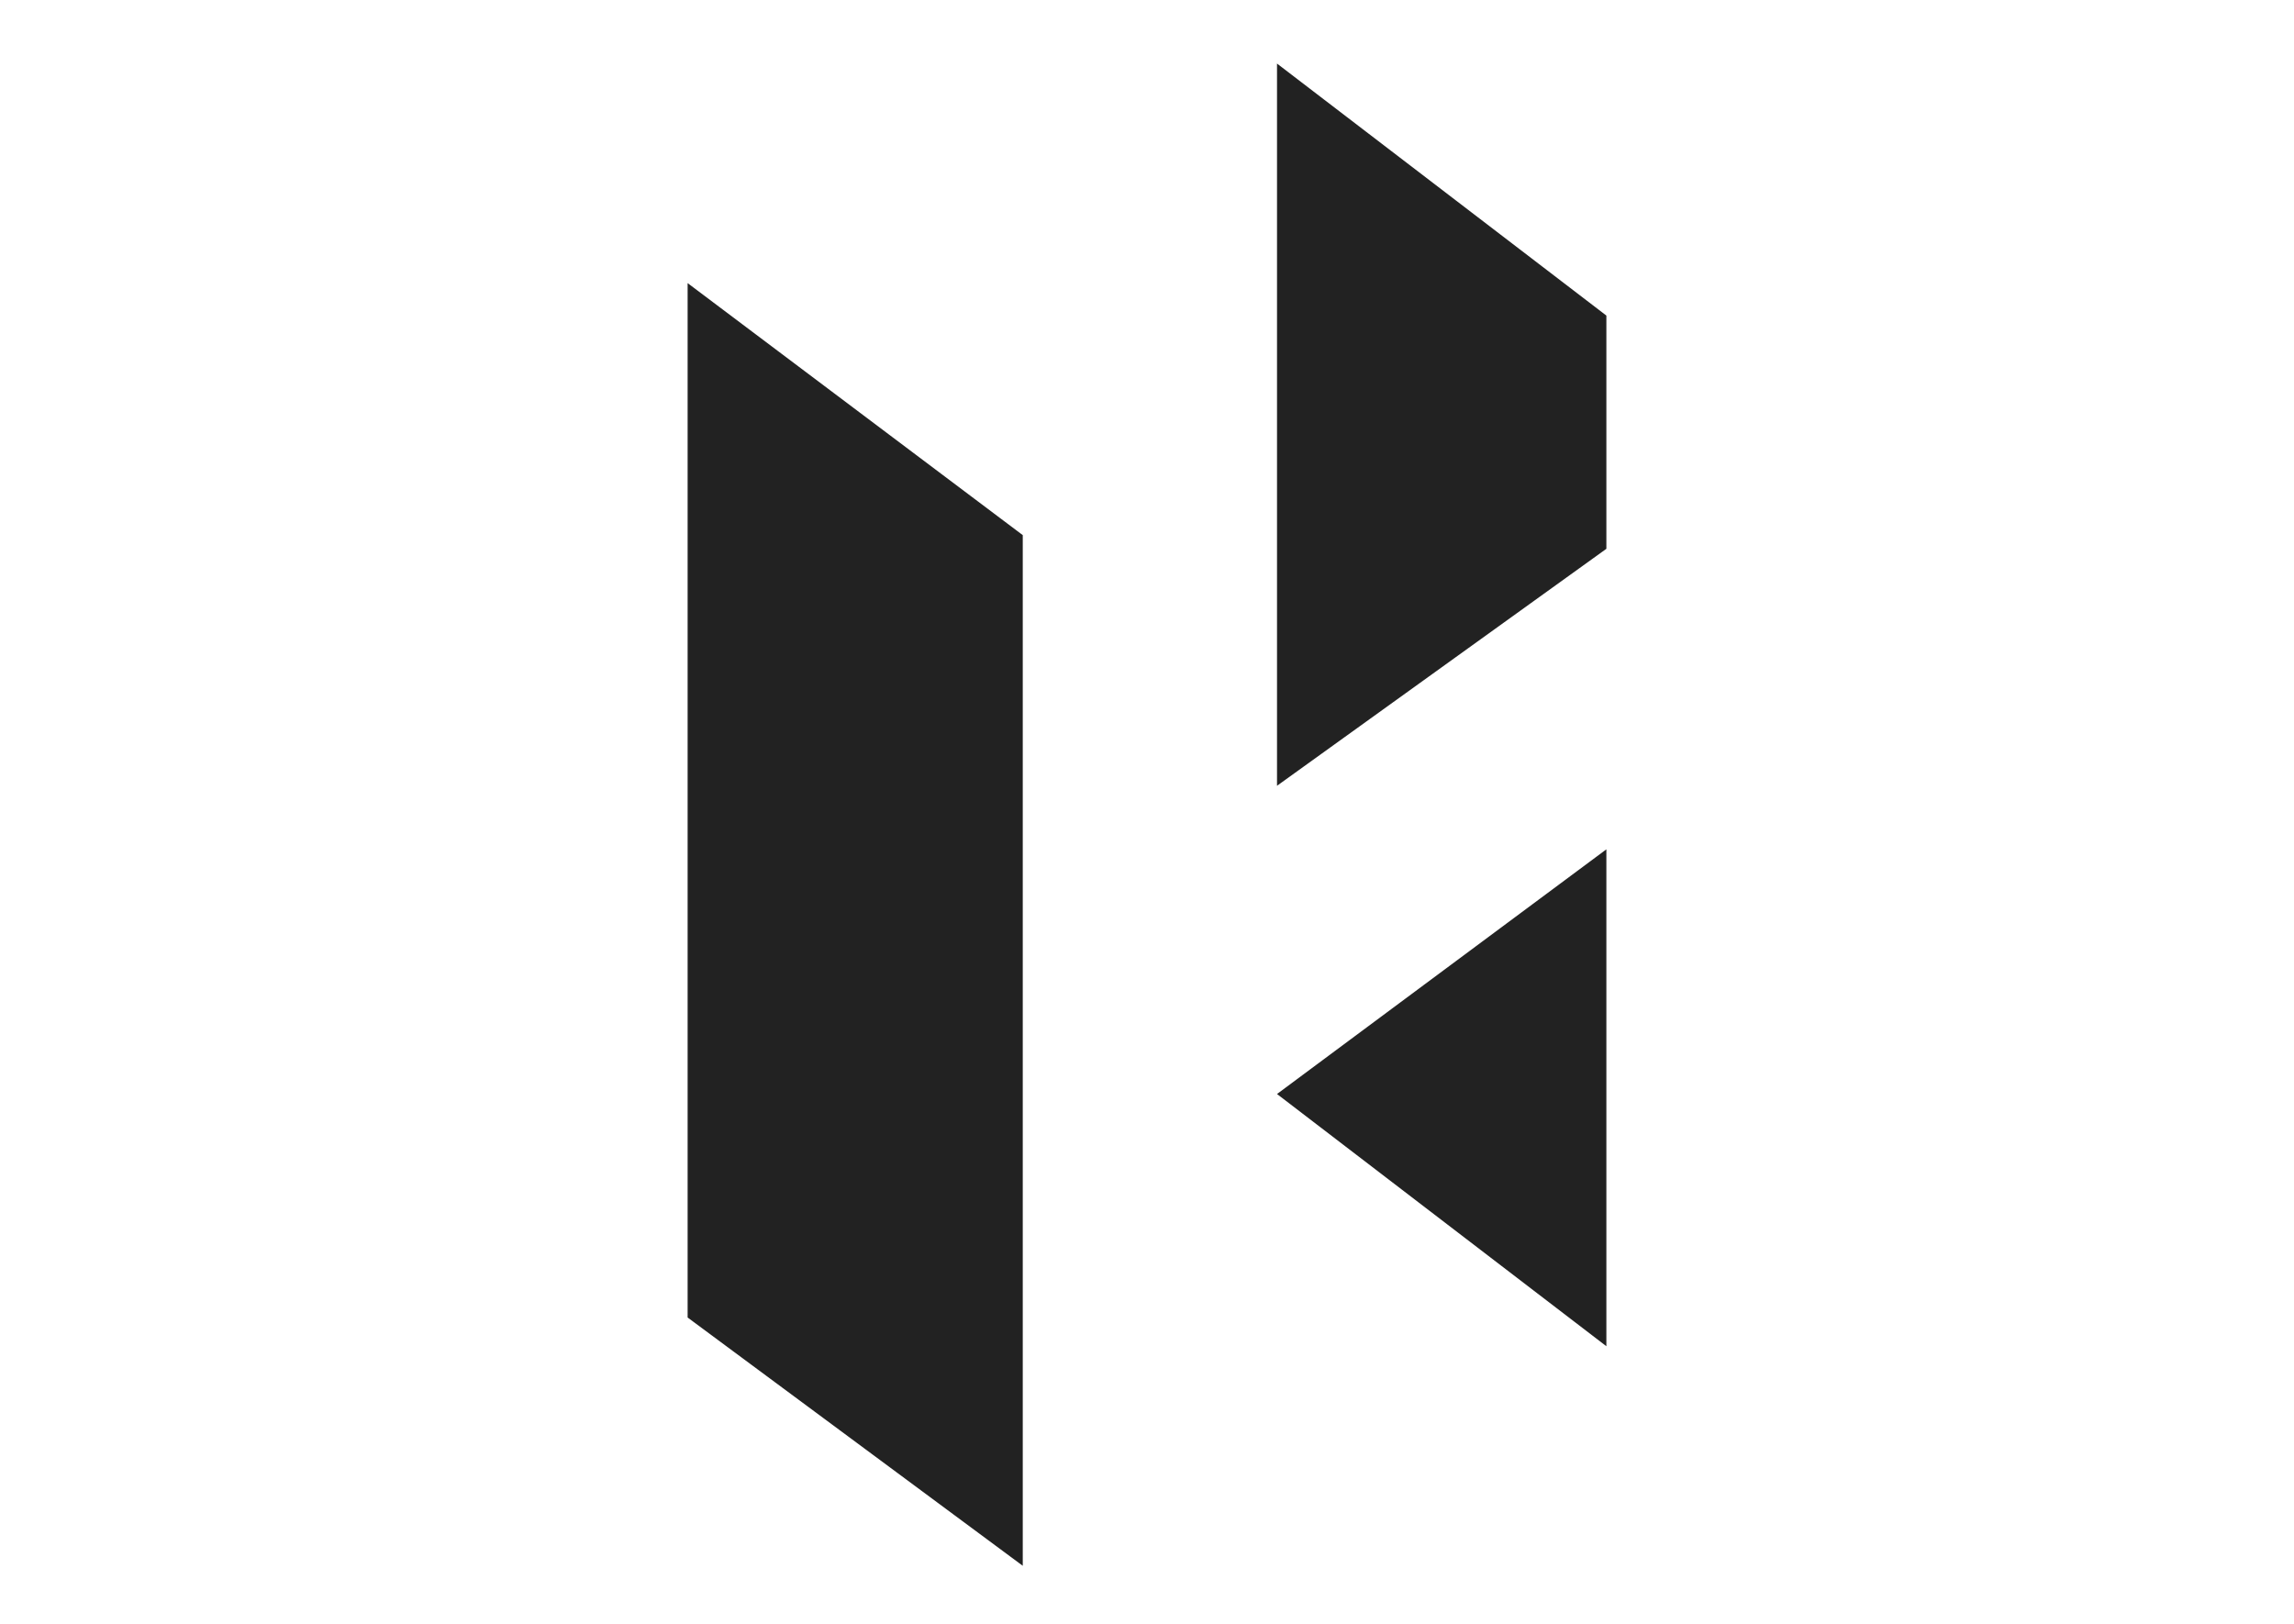
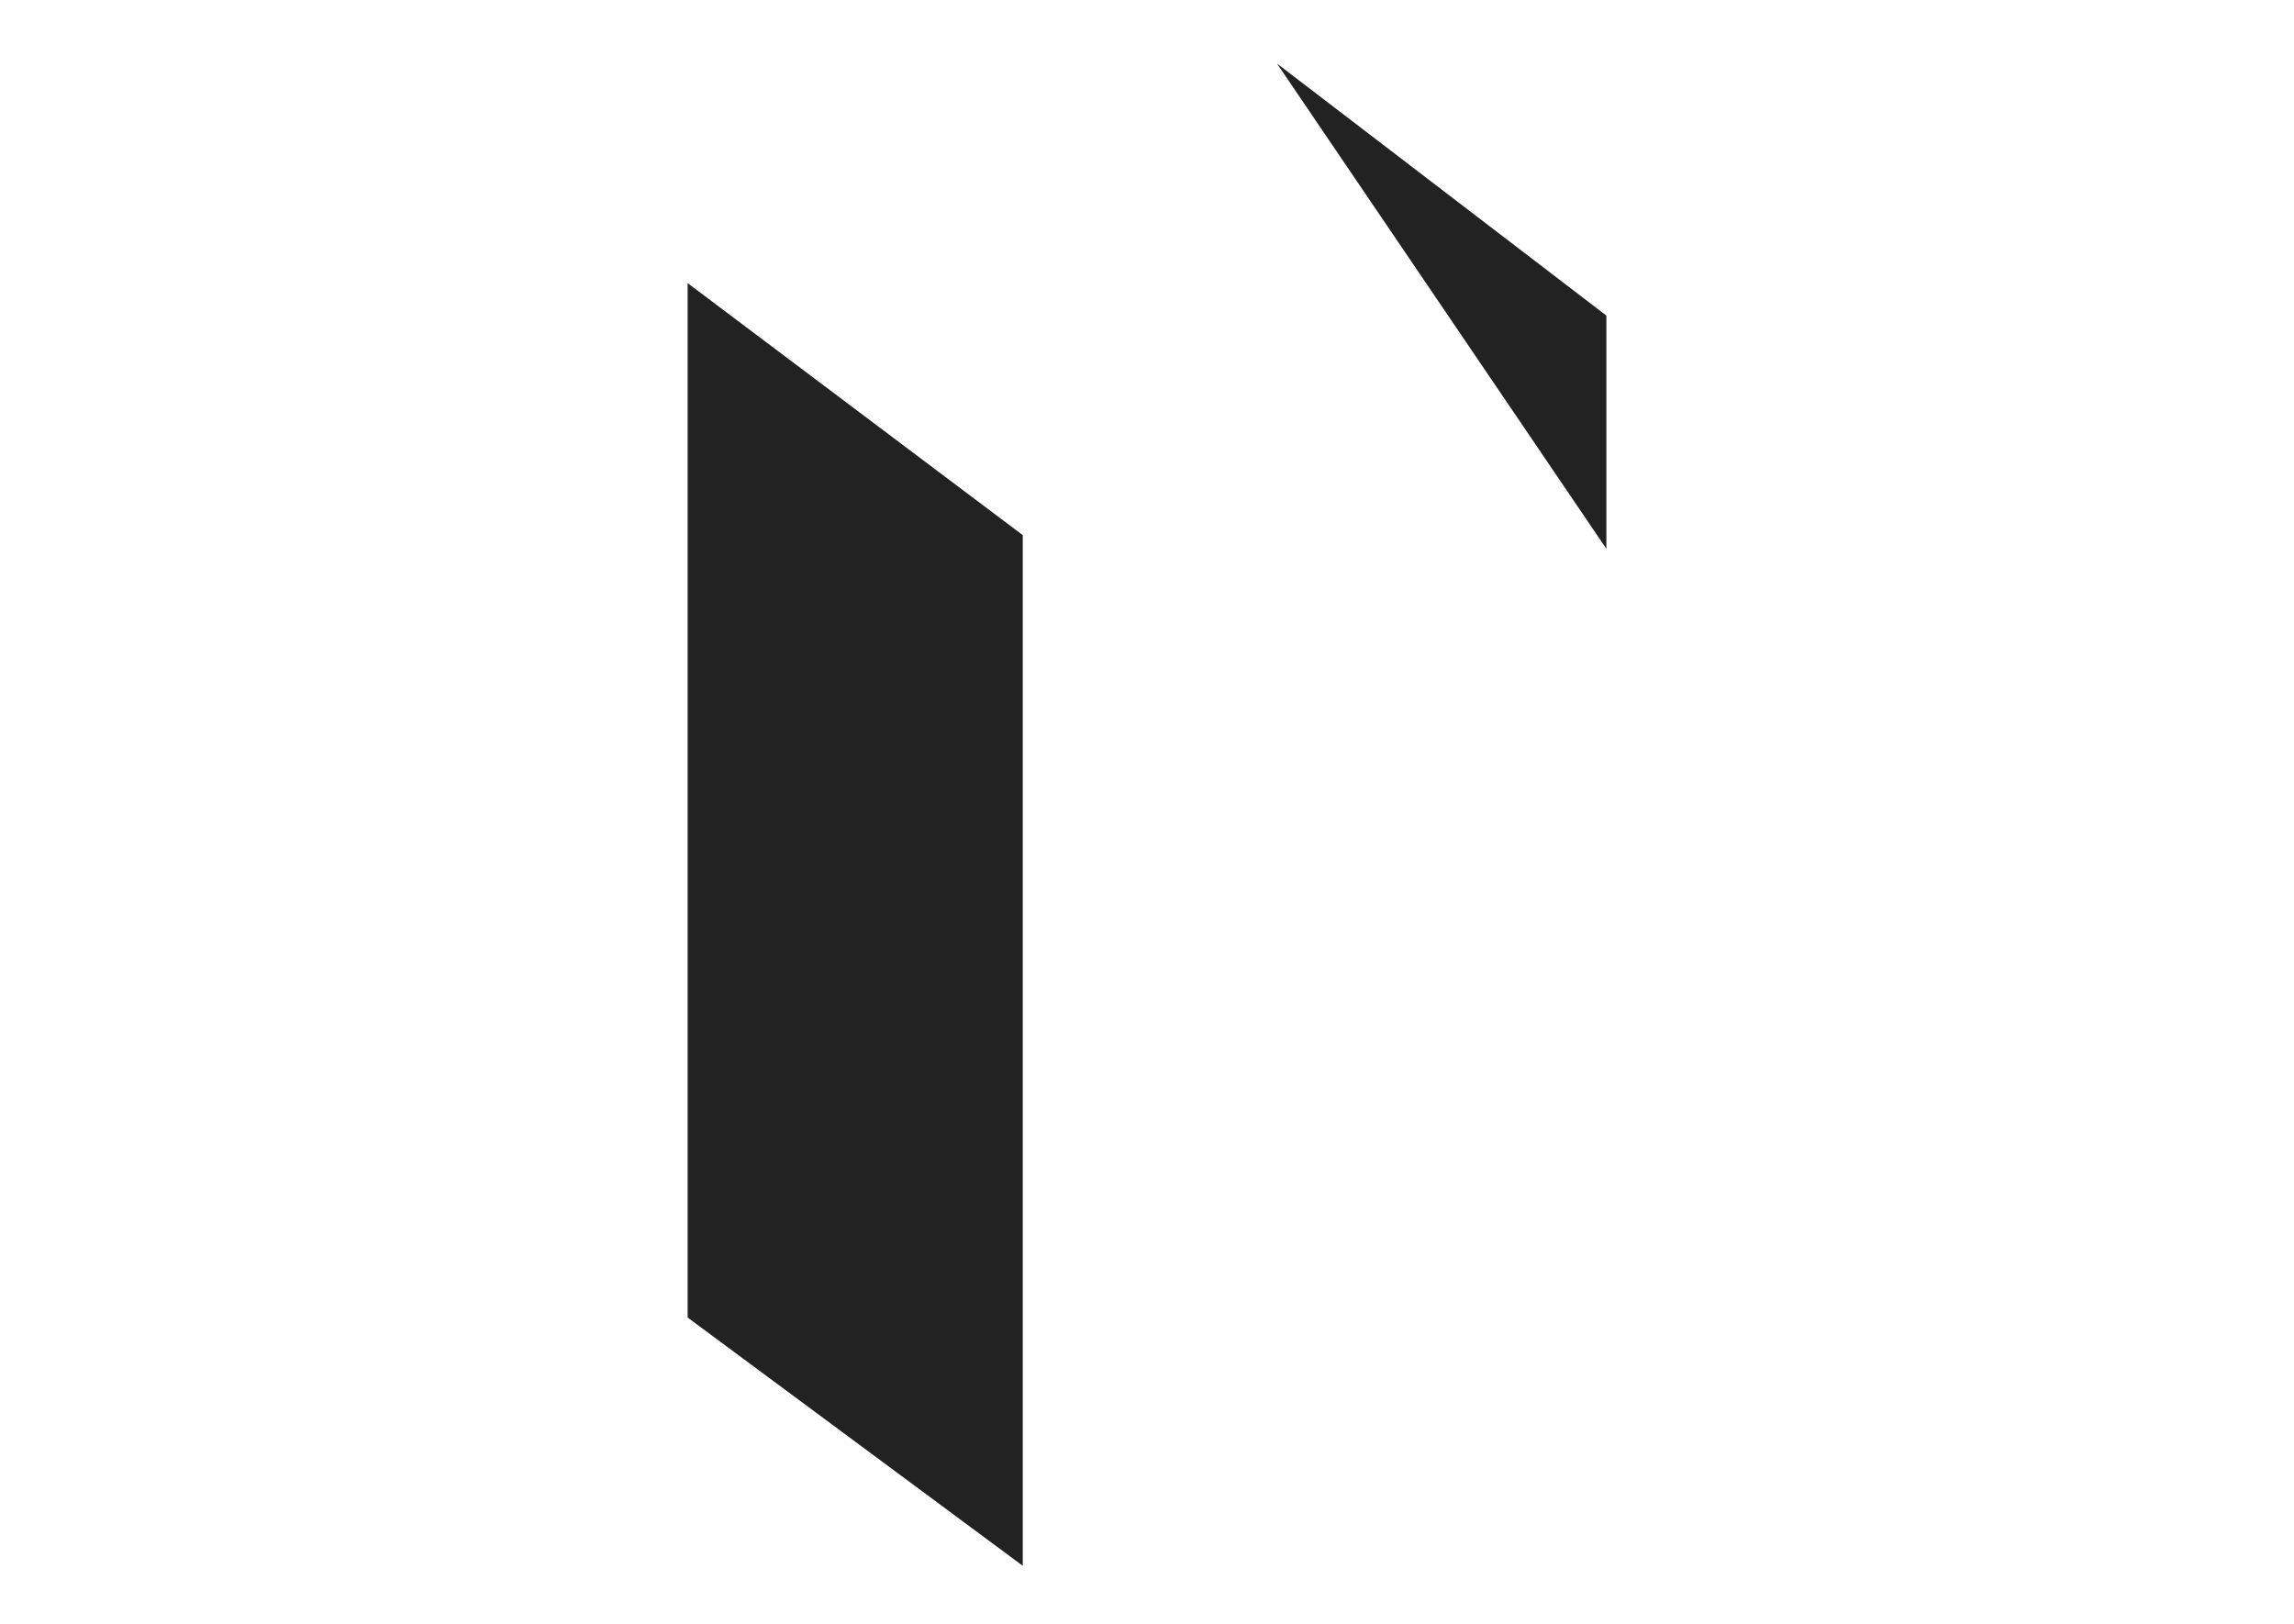
<svg xmlns="http://www.w3.org/2000/svg" width="397" height="281" viewBox="0 0 397 281" fill="none">
-   <path d="M278 54.62L221 11V136L278 94.984V54.62Z" fill="#222222" />
-   <path d="M278 233V147L221 189.348L278 233Z" fill="#222222" />
+   <path d="M278 54.62L221 11L278 94.984V54.62Z" fill="#222222" />
  <path d="M119 228.032L177 271V92.619L119 49V228.032Z" fill="#222222" />
</svg>